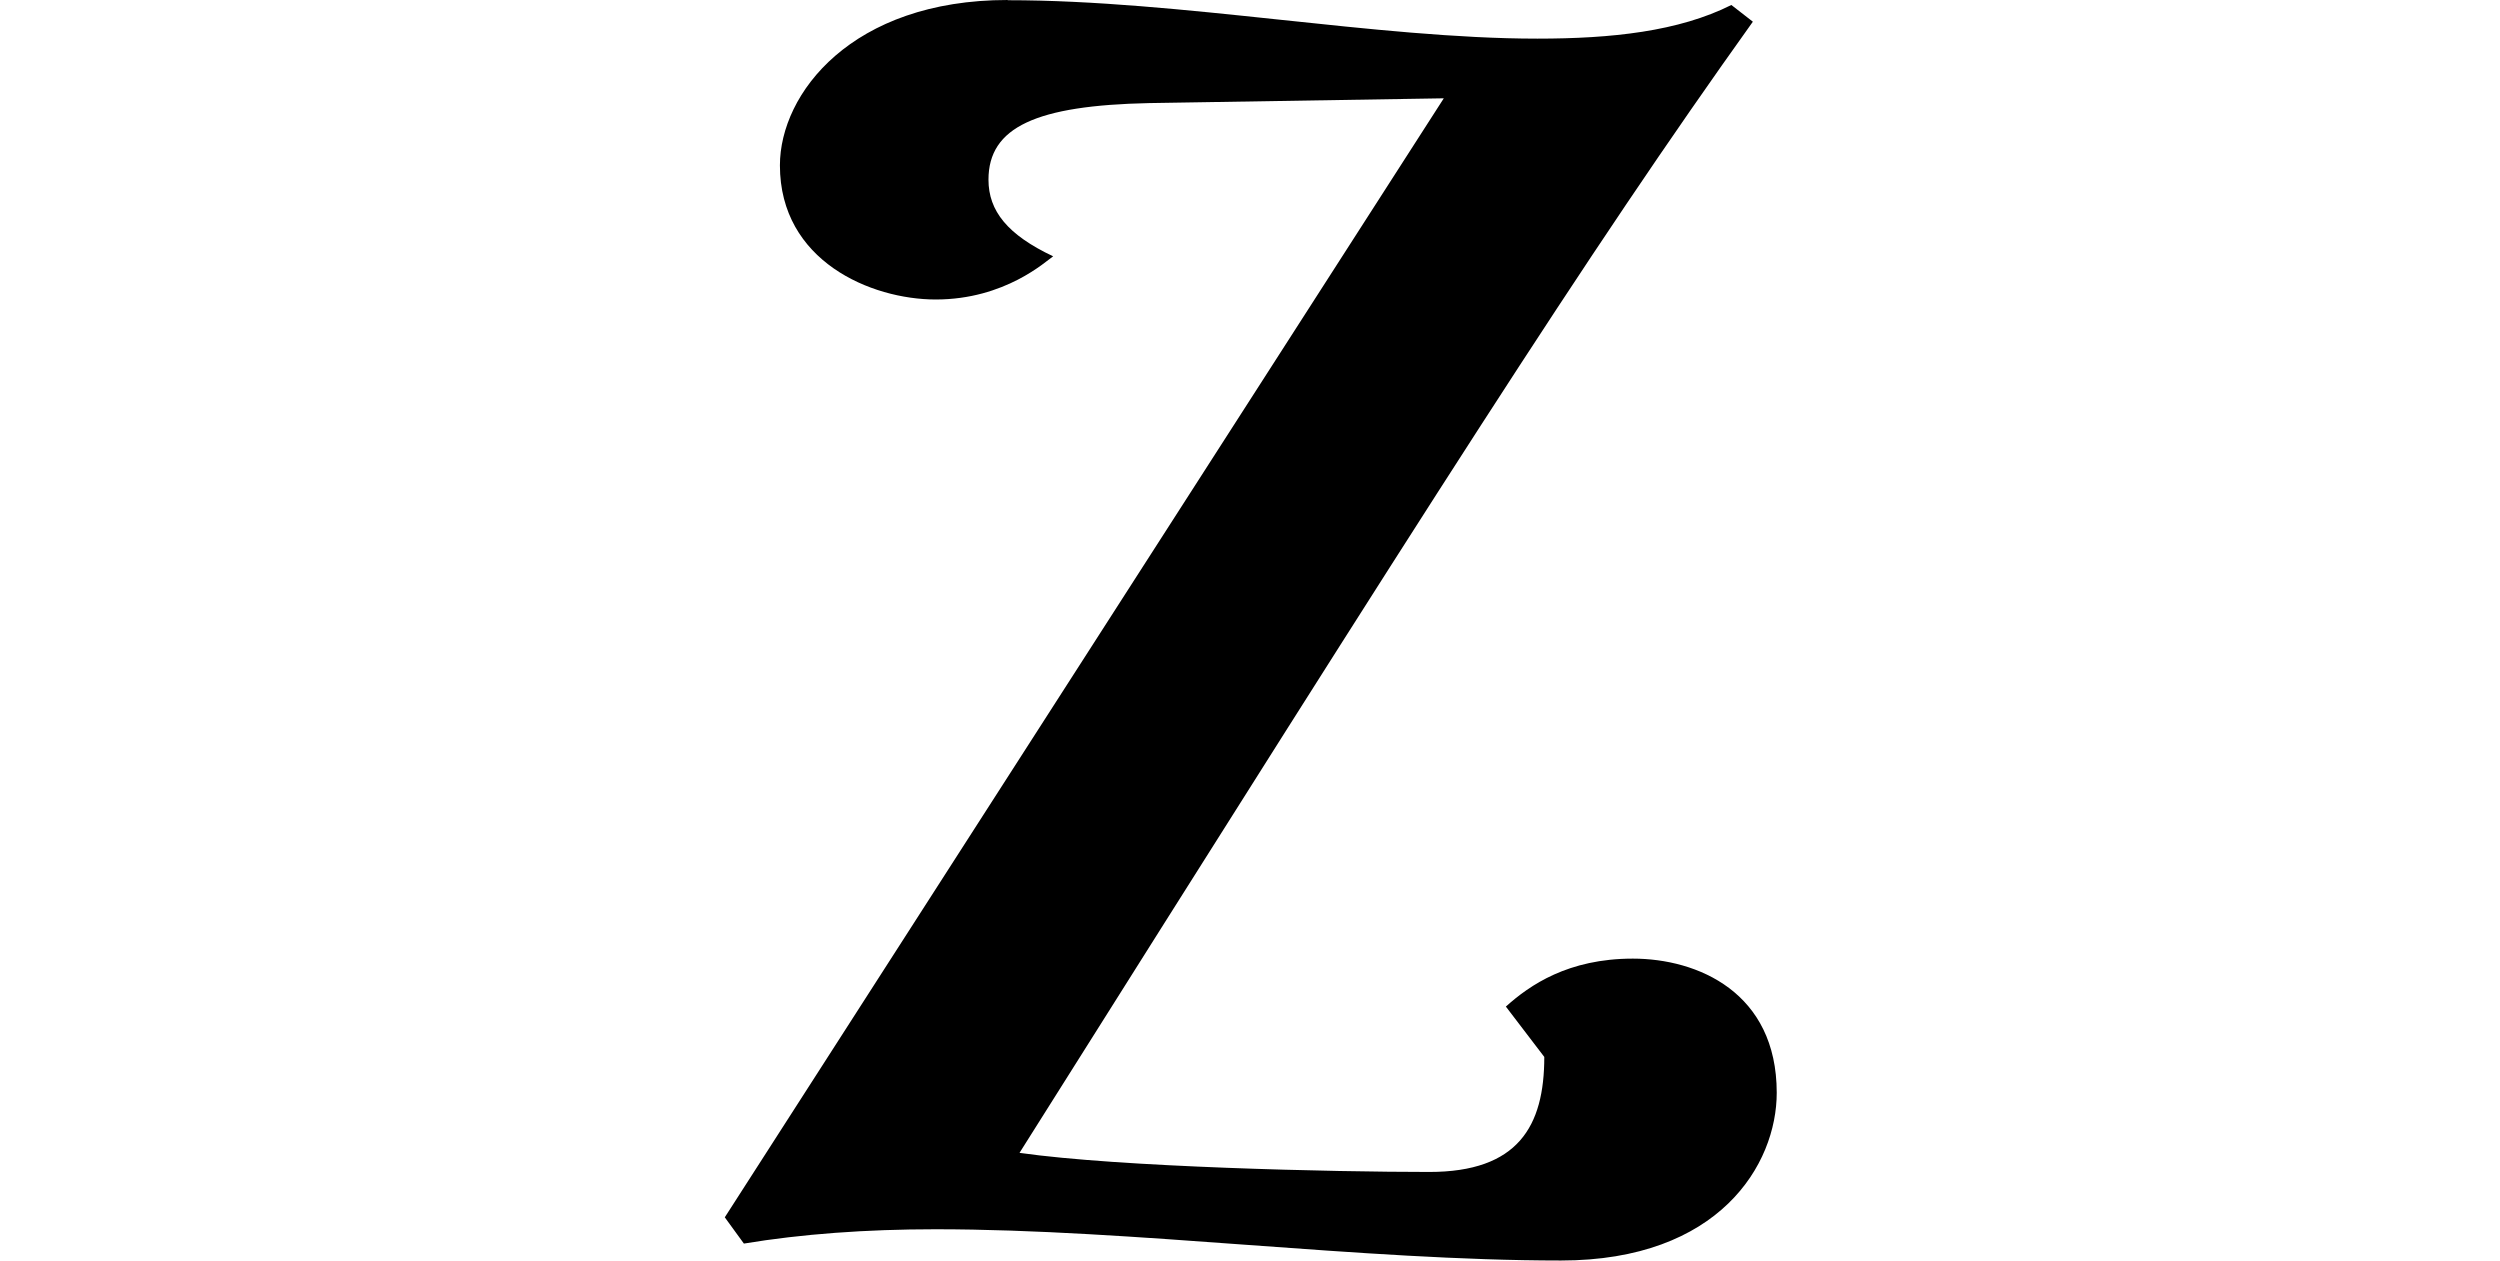
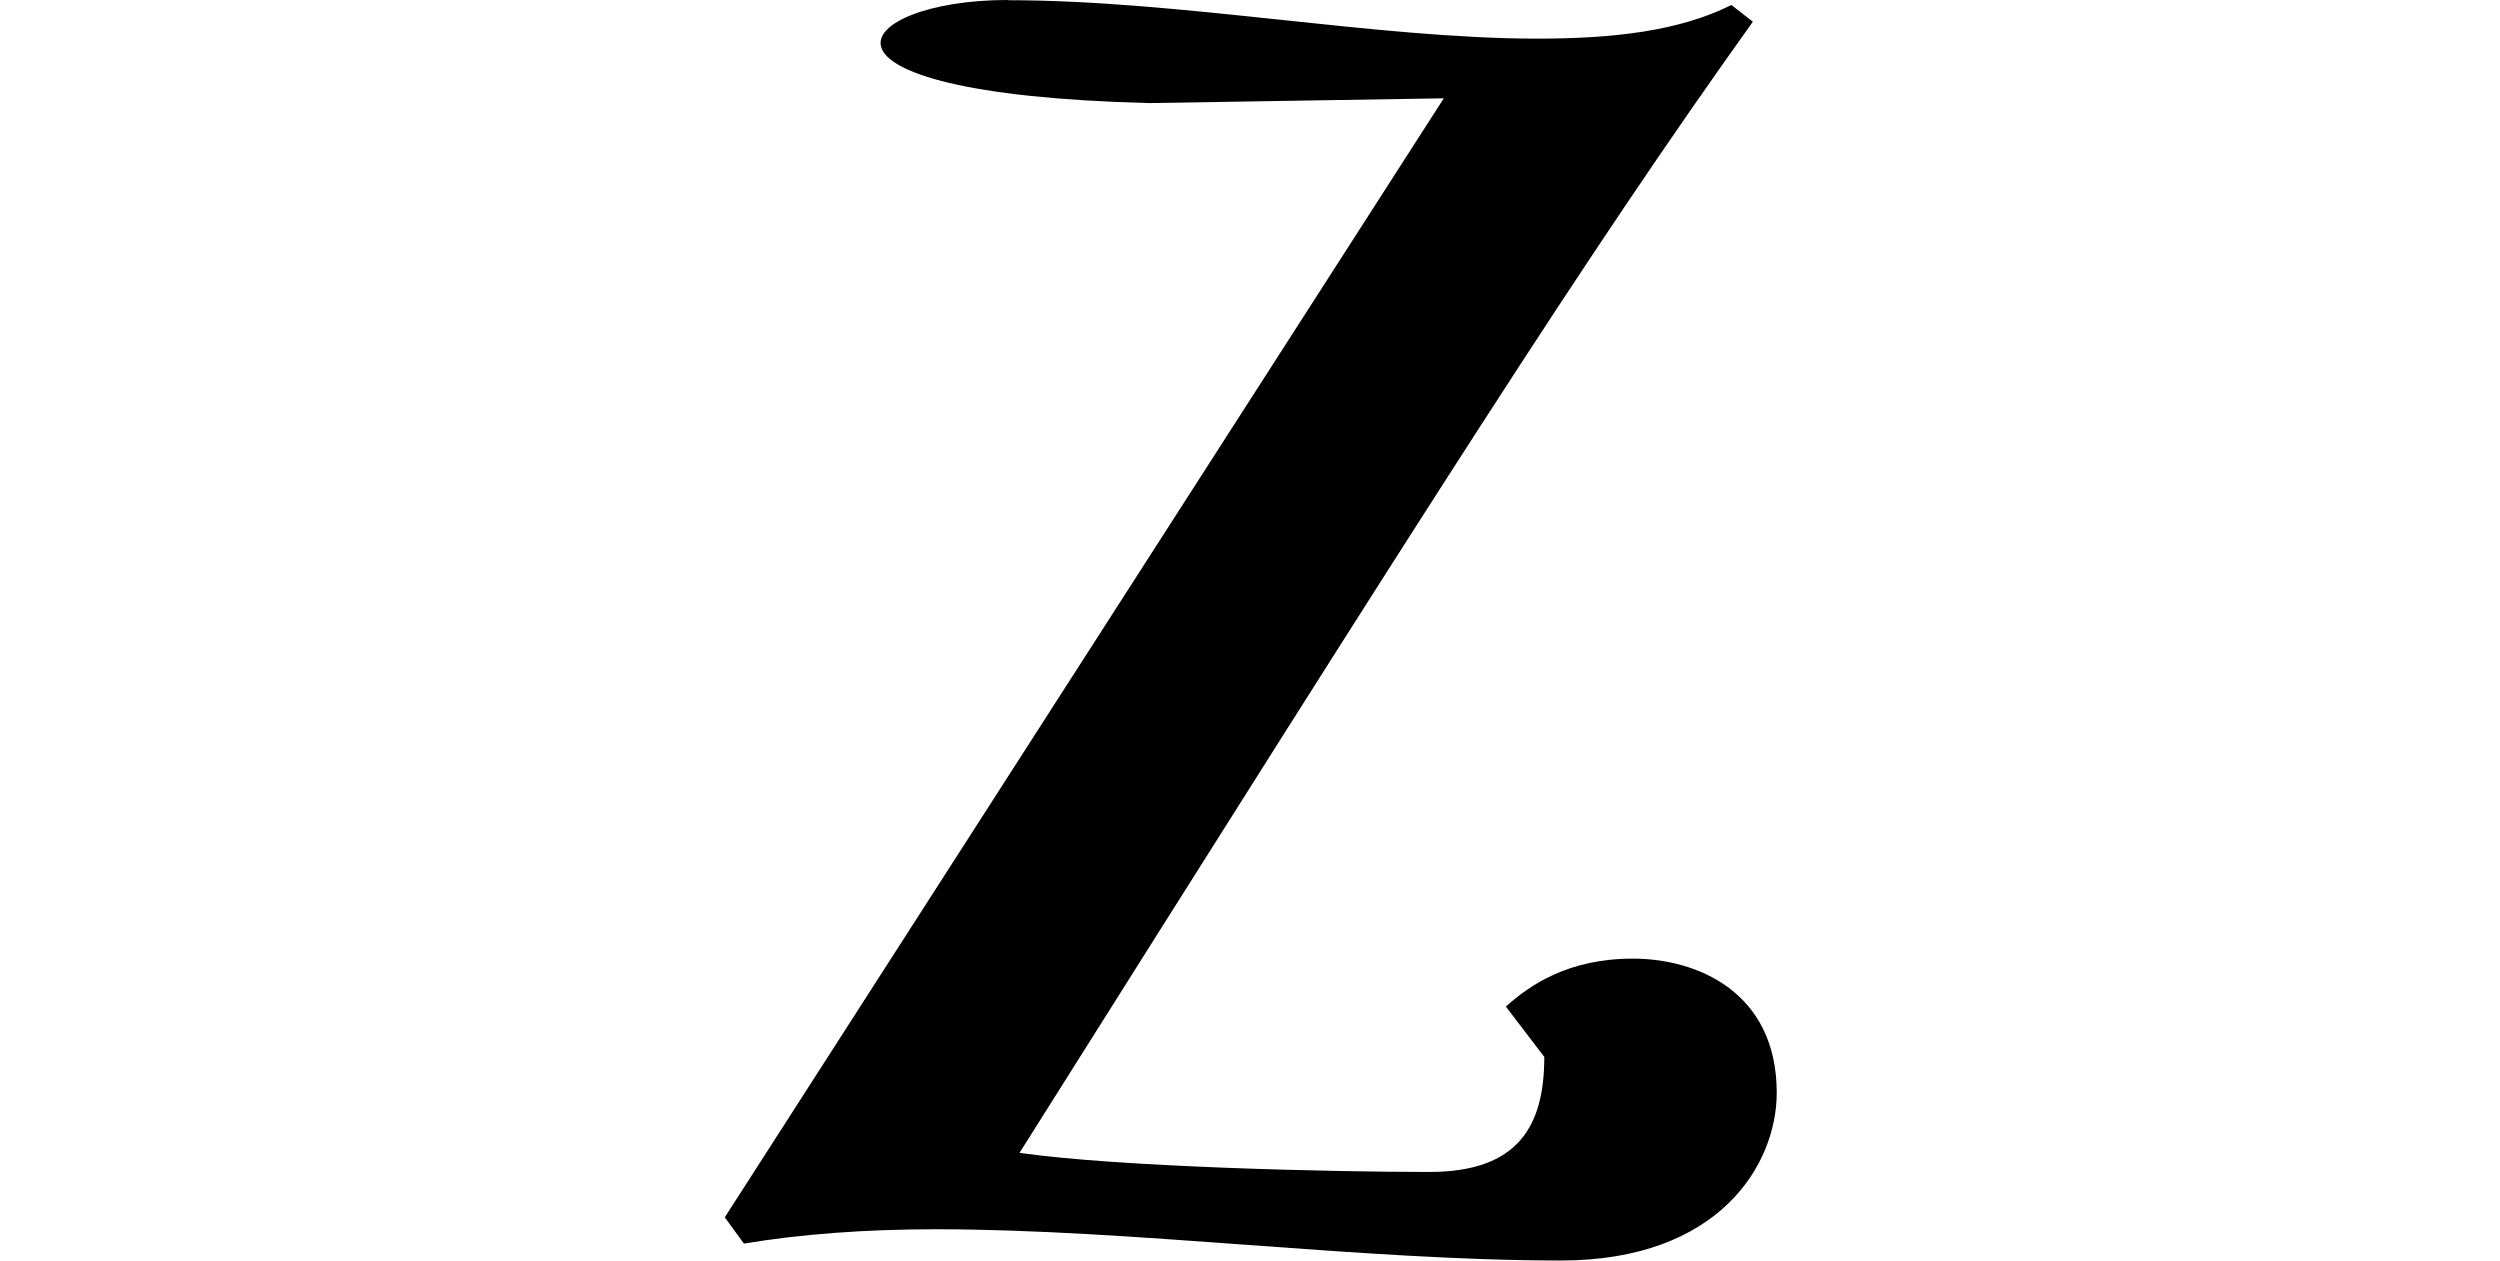
<svg xmlns="http://www.w3.org/2000/svg" width="238" height="120" fill="none">
-   <path d="M95.942.02c16.426 0 35.145 3.658 50.413 3.658 7.066 0 13.451-.682 18.471-3.203l2.046 1.591c-15.971 22.355-30.124 44.71-69.814 107.686 9.587 1.364 29.897 1.818 39.008 1.818 8.451 0 10.951-4.339 10.951-10.95l-3.658-4.794c2.273-2.045 5.93-4.566 12.087-4.566s13.699 3.203 13.699 12.769c0 6.839-5.476 15.971-20.538 15.971-18.946 0-40.847-2.975-59.545-2.975-6.612 0-12.769.454-18.244 1.363l-1.818-2.5L137.45 9.359l-28.057.455c-10.724.227-15.29 2.273-15.29 7.293 0 2.976 1.819 5.248 6.157 7.294-.681.454-4.566 4.111-11.177 4.111-6.157 0-14.835-3.657-14.835-12.768C74.248 8.905 81.087 0 95.92 0l.021.02Z" fill="#000" />
+   <path d="M95.942.02c16.426 0 35.145 3.658 50.413 3.658 7.066 0 13.451-.682 18.471-3.203l2.046 1.591c-15.971 22.355-30.124 44.71-69.814 107.686 9.587 1.364 29.897 1.818 39.008 1.818 8.451 0 10.951-4.339 10.951-10.95l-3.658-4.794c2.273-2.045 5.93-4.566 12.087-4.566s13.699 3.203 13.699 12.769c0 6.839-5.476 15.971-20.538 15.971-18.946 0-40.847-2.975-59.545-2.975-6.612 0-12.769.454-18.244 1.363l-1.818-2.5L137.45 9.359l-28.057.455C74.248 8.905 81.087 0 95.92 0l.021.02Z" fill="#000" />
</svg>